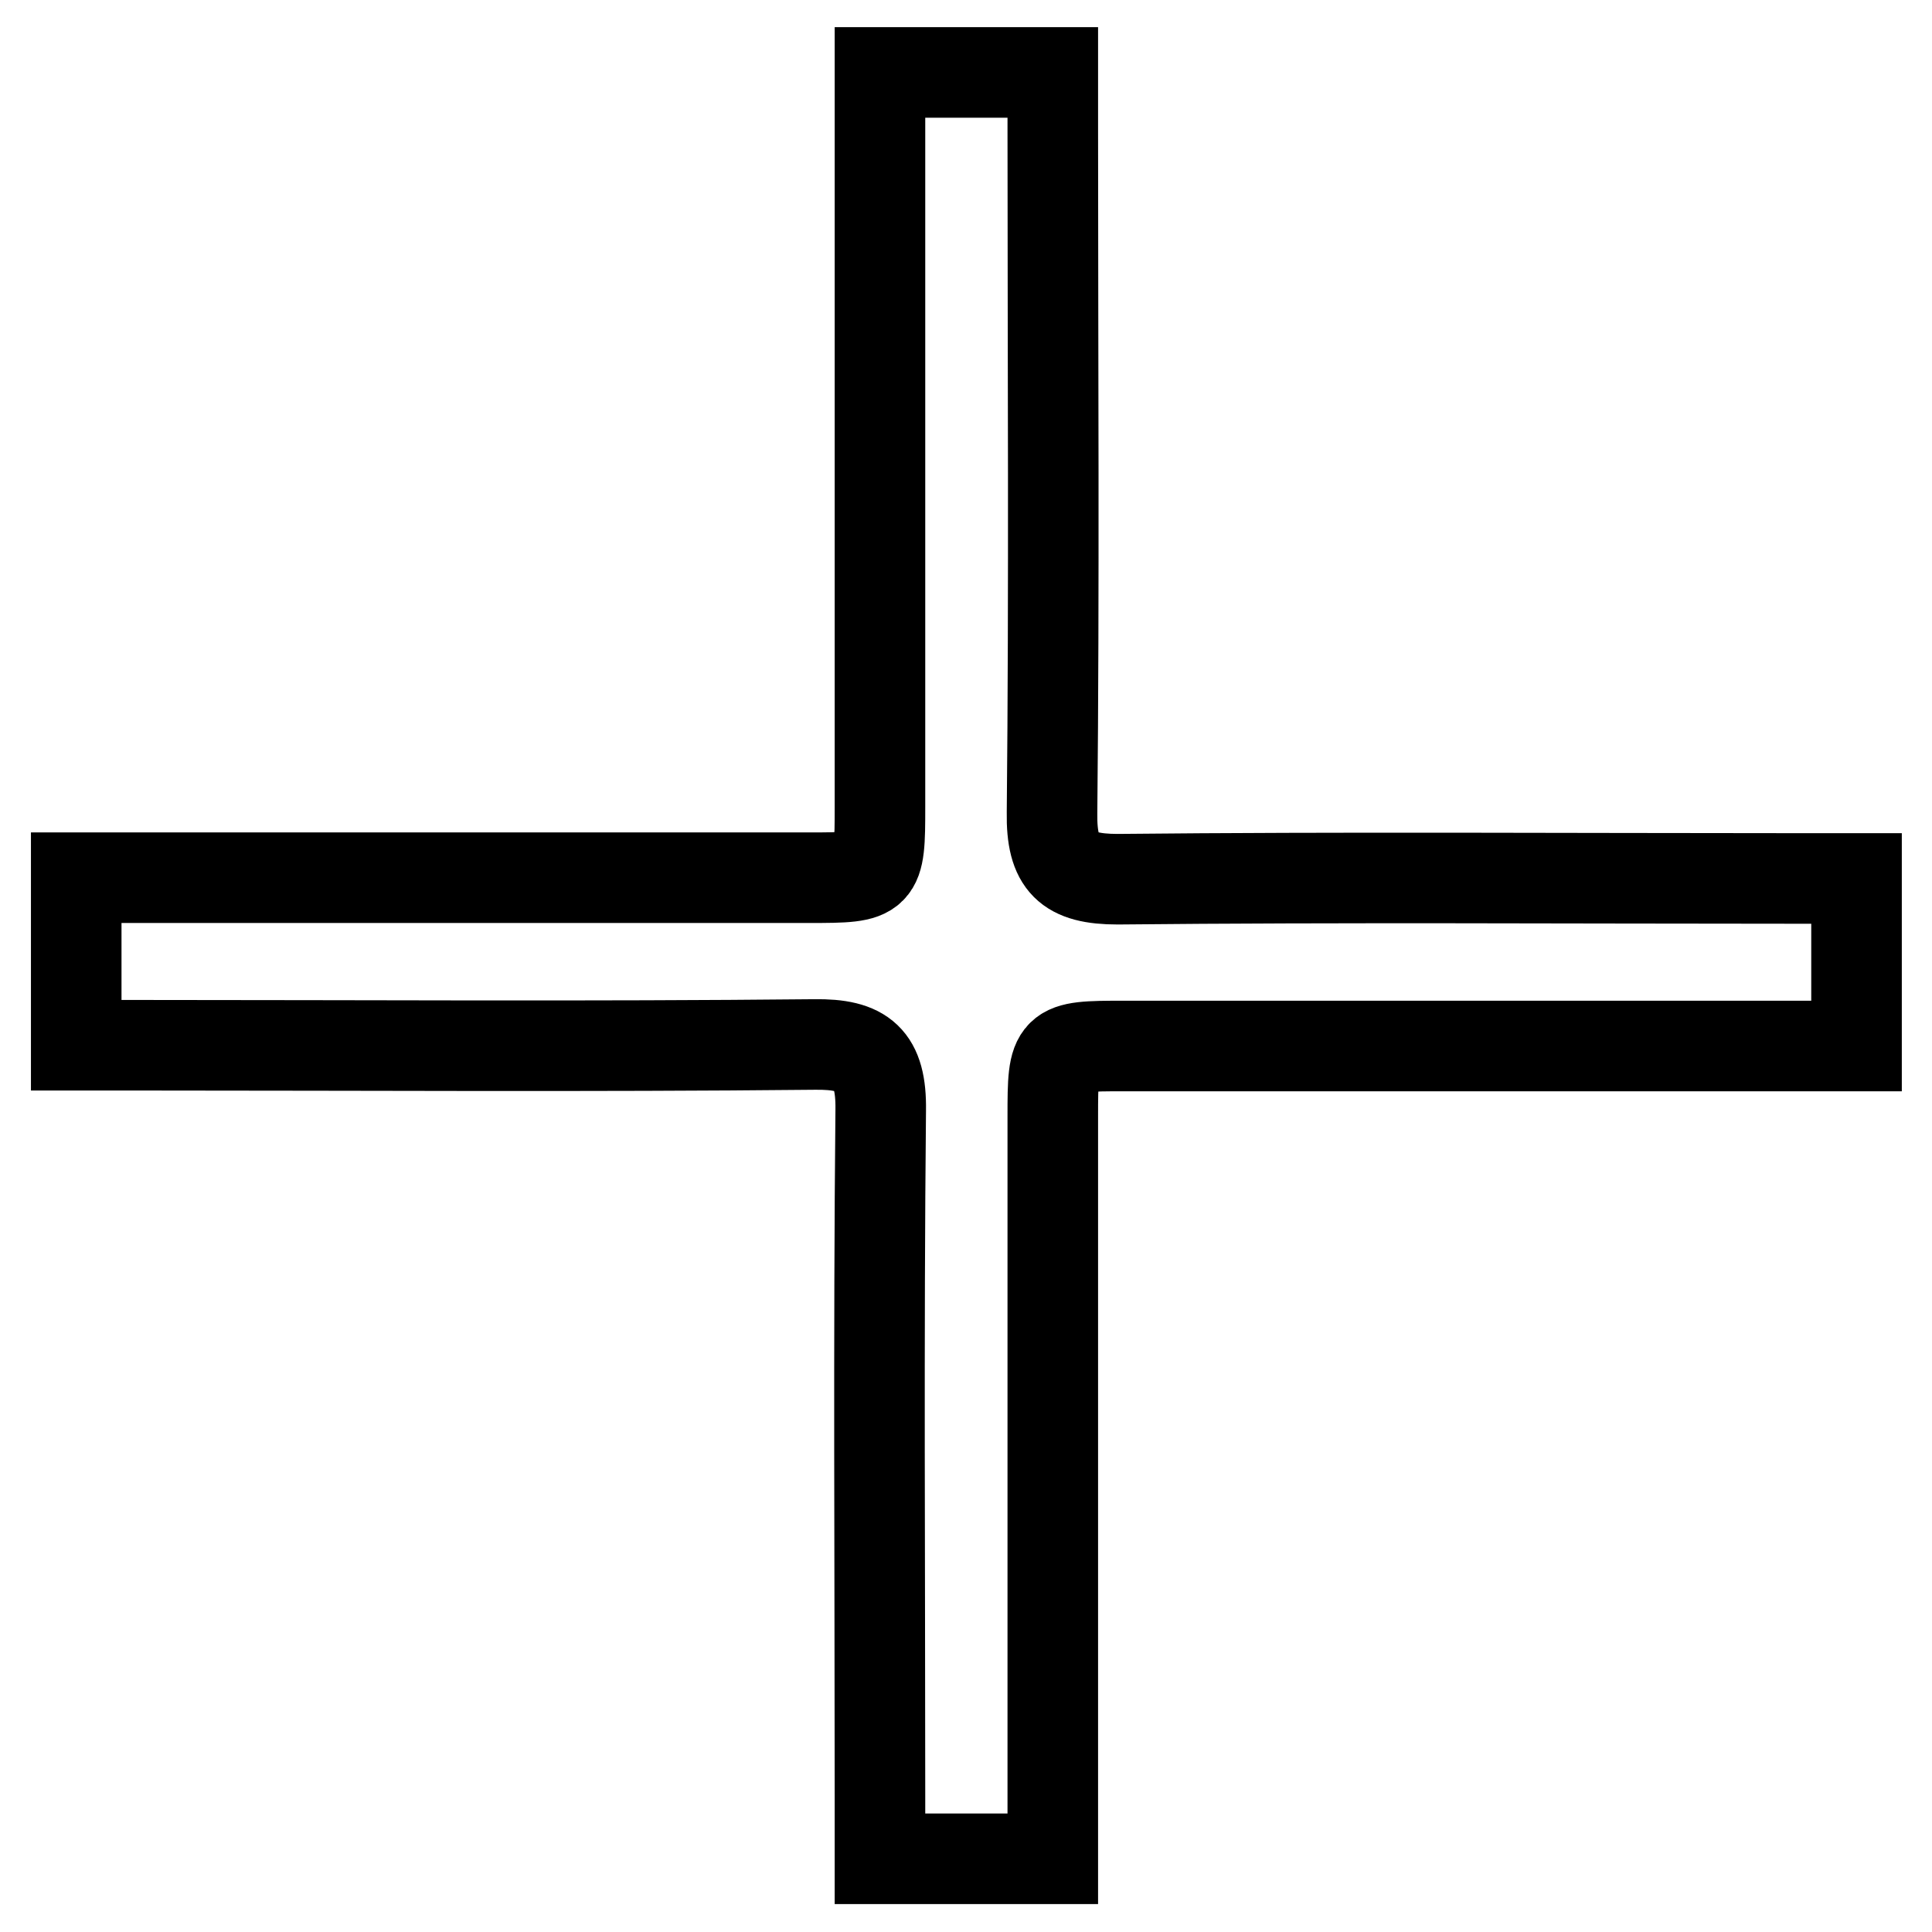
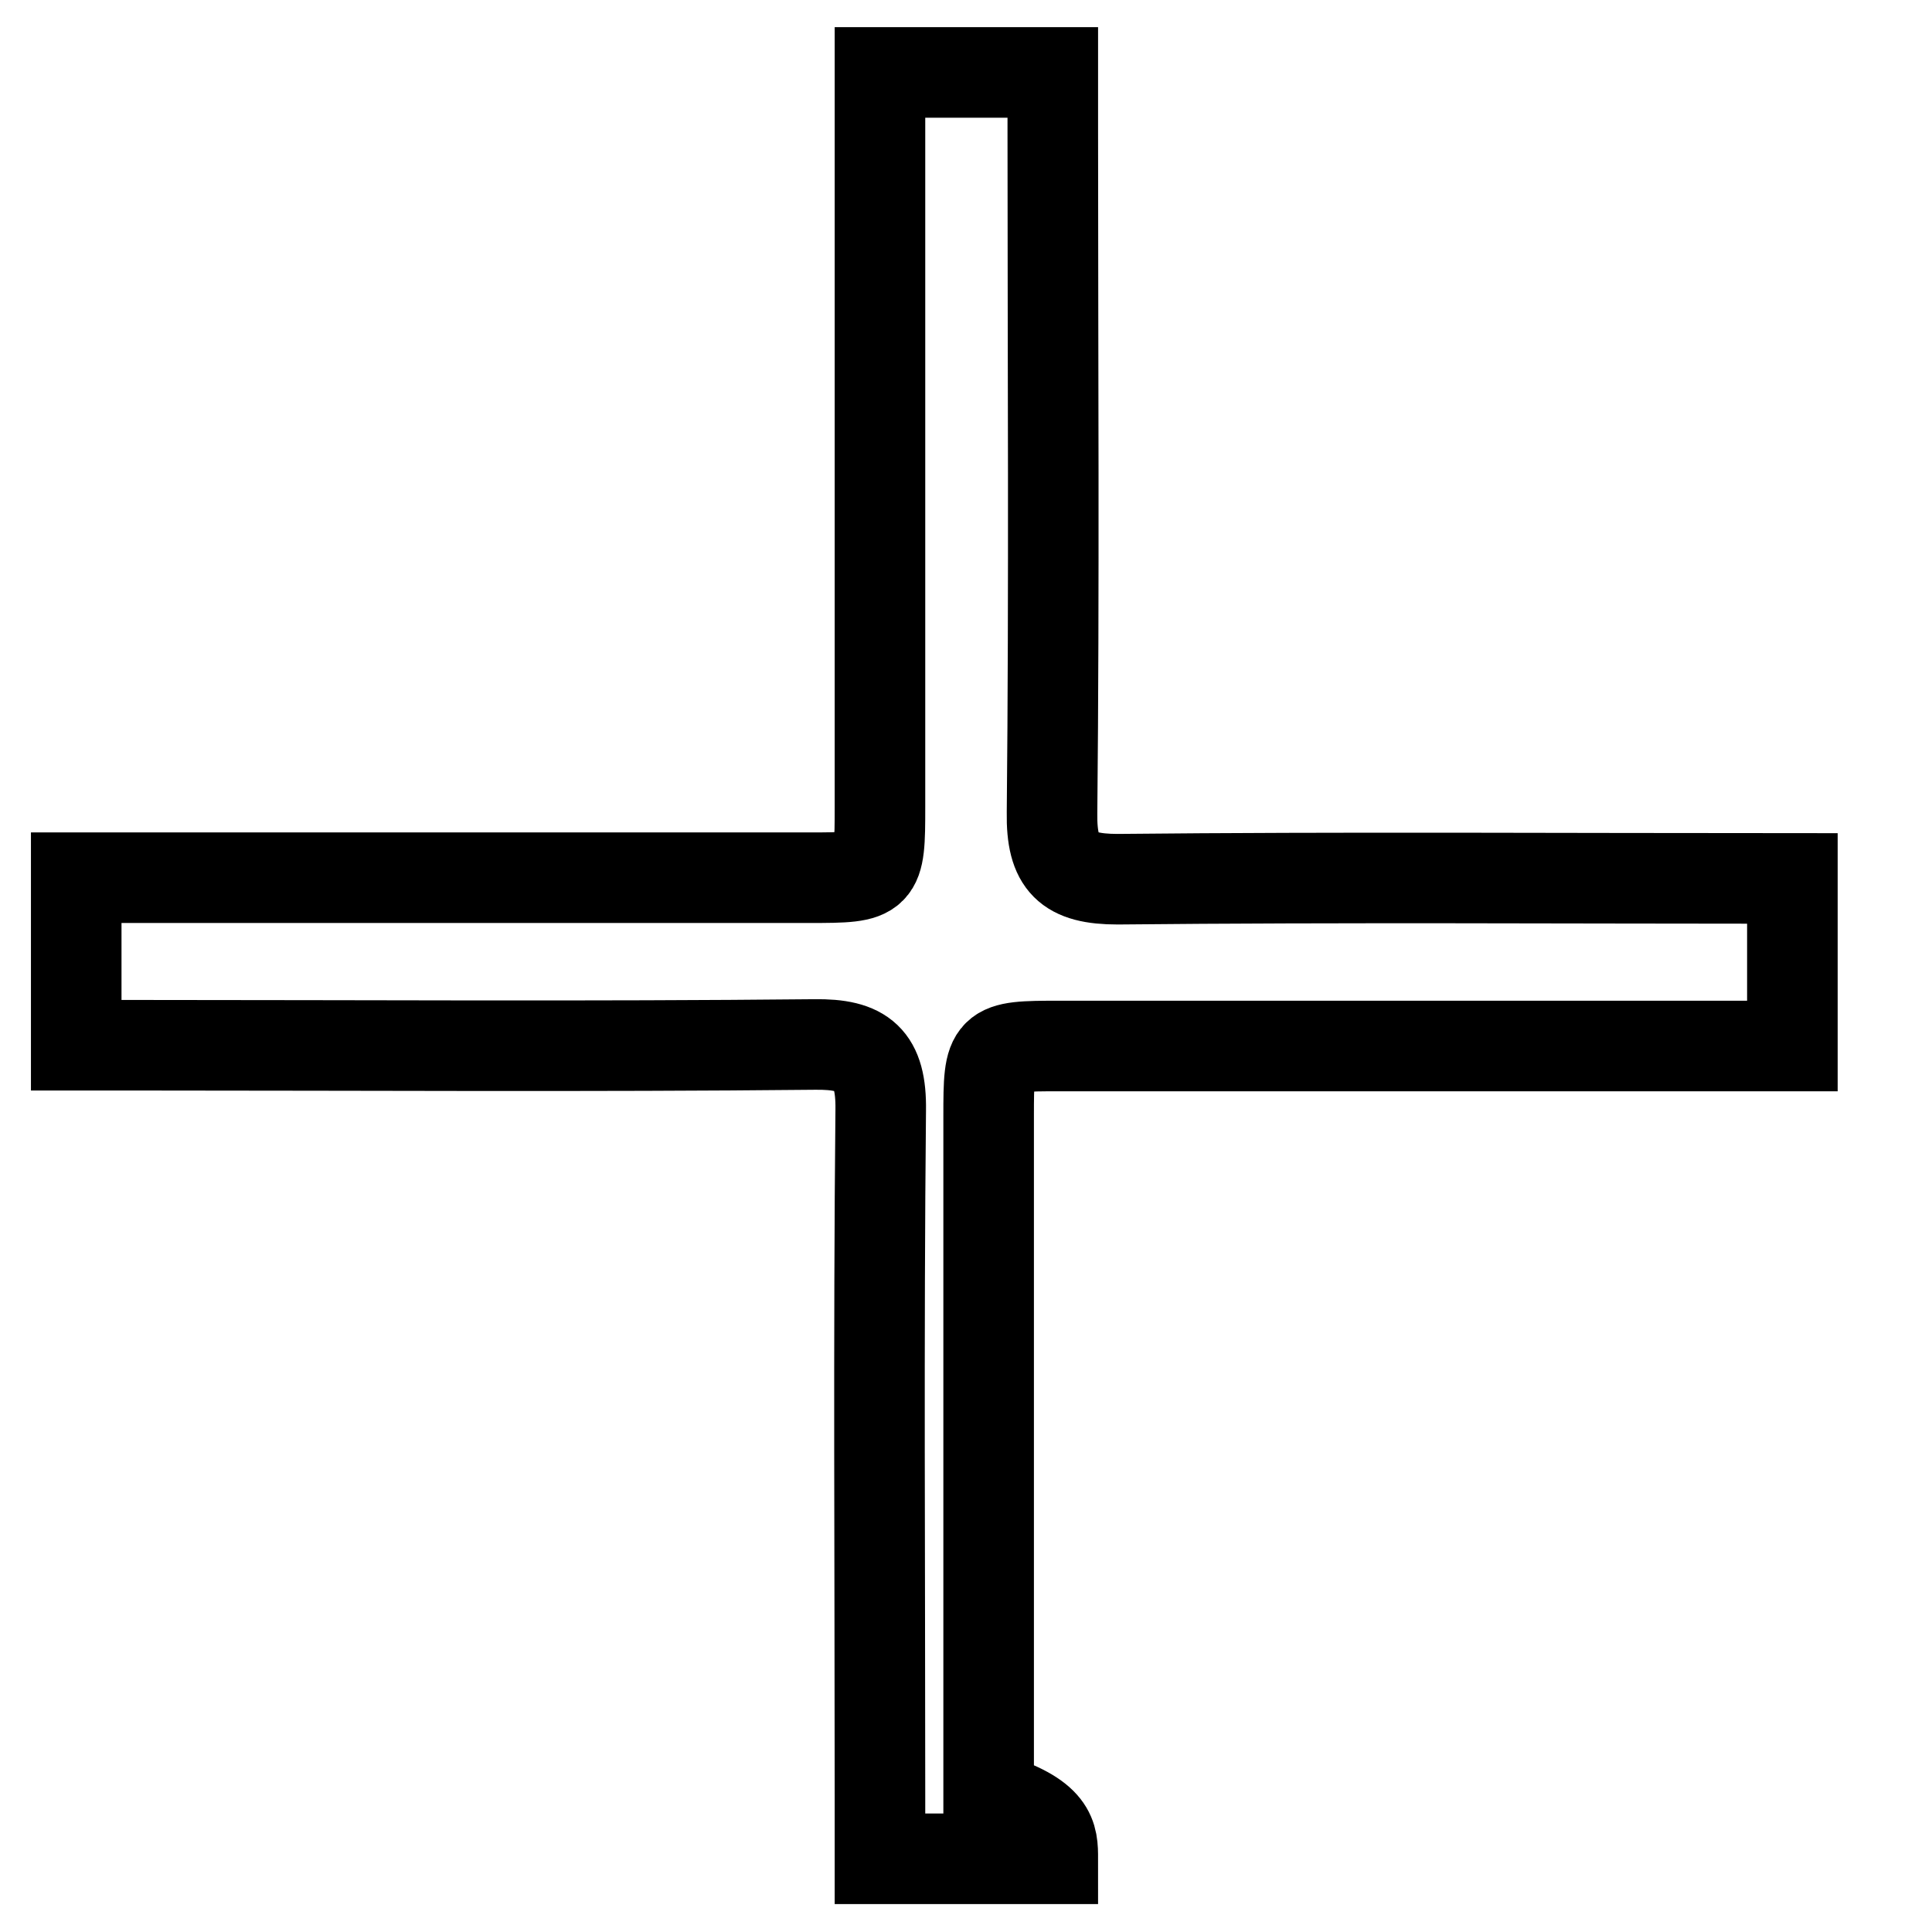
<svg xmlns="http://www.w3.org/2000/svg" version="1.1" x="0px" y="0px" viewBox="0 0 256 256" enable-background="new 0 0 256 256" xml:space="preserve">
  <g>
-     <path stroke-width="12" fill-opacity="0" stroke="#000000" d="M139.5,246.3c-7.9,0-15,0-22.9,0c0-3,0-5.7,0-8.3c0-30.3-0.2-60.6,0.1-90.9c0.1-6.8-2.3-8.8-8.8-8.7 c-29.8,0.3-59.6,0.1-89.4,0.1c-2.6,0-5.3,0-8.4,0c0-7.5,0-14.3,0-22.2c2.6,0,5.2,0,7.8,0c29.8,0,59.6,0,89.4,0 c9.2,0,9.3-0.1,9.3-9.4c0-32.2,0-64.5,0-97.3c7.5,0,14.9,0,22.9,0c0,2.7,0,5.3,0,7.9c0,30.1,0.2,60.1-0.1,90.2 c-0.1,6.7,2.1,8.8,8.7,8.8c29.8-0.3,59.6-0.1,89.4-0.1c2.6,0,5.3,0,8.5,0c0,7.4,0,14.3,0,22.2c-2.5,0-5.1,0-7.7,0 c-29.8,0-59.6,0-89.4,0c-9.3,0-9.4,0.1-9.4,9.3c0,30.1,0,60.1,0,90.2C139.5,240.7,139.5,243.3,139.5,246.3z" />
+     <path stroke-width="12" fill-opacity="0" stroke="#000000" d="M139.5,246.3c-7.9,0-15,0-22.9,0c0-3,0-5.7,0-8.3c0-30.3-0.2-60.6,0.1-90.9c0.1-6.8-2.3-8.8-8.8-8.7 c-29.8,0.3-59.6,0.1-89.4,0.1c-2.6,0-5.3,0-8.4,0c0-7.5,0-14.3,0-22.2c2.6,0,5.2,0,7.8,0c29.8,0,59.6,0,89.4,0 c9.2,0,9.3-0.1,9.3-9.4c0-32.2,0-64.5,0-97.3c7.5,0,14.9,0,22.9,0c0,2.7,0,5.3,0,7.9c0,30.1,0.2,60.1-0.1,90.2 c-0.1,6.7,2.1,8.8,8.7,8.8c29.8-0.3,59.6-0.1,89.4-0.1c0,7.4,0,14.3,0,22.2c-2.5,0-5.1,0-7.7,0 c-29.8,0-59.6,0-89.4,0c-9.3,0-9.4,0.1-9.4,9.3c0,30.1,0,60.1,0,90.2C139.5,240.7,139.5,243.3,139.5,246.3z" />
  </g>
</svg>